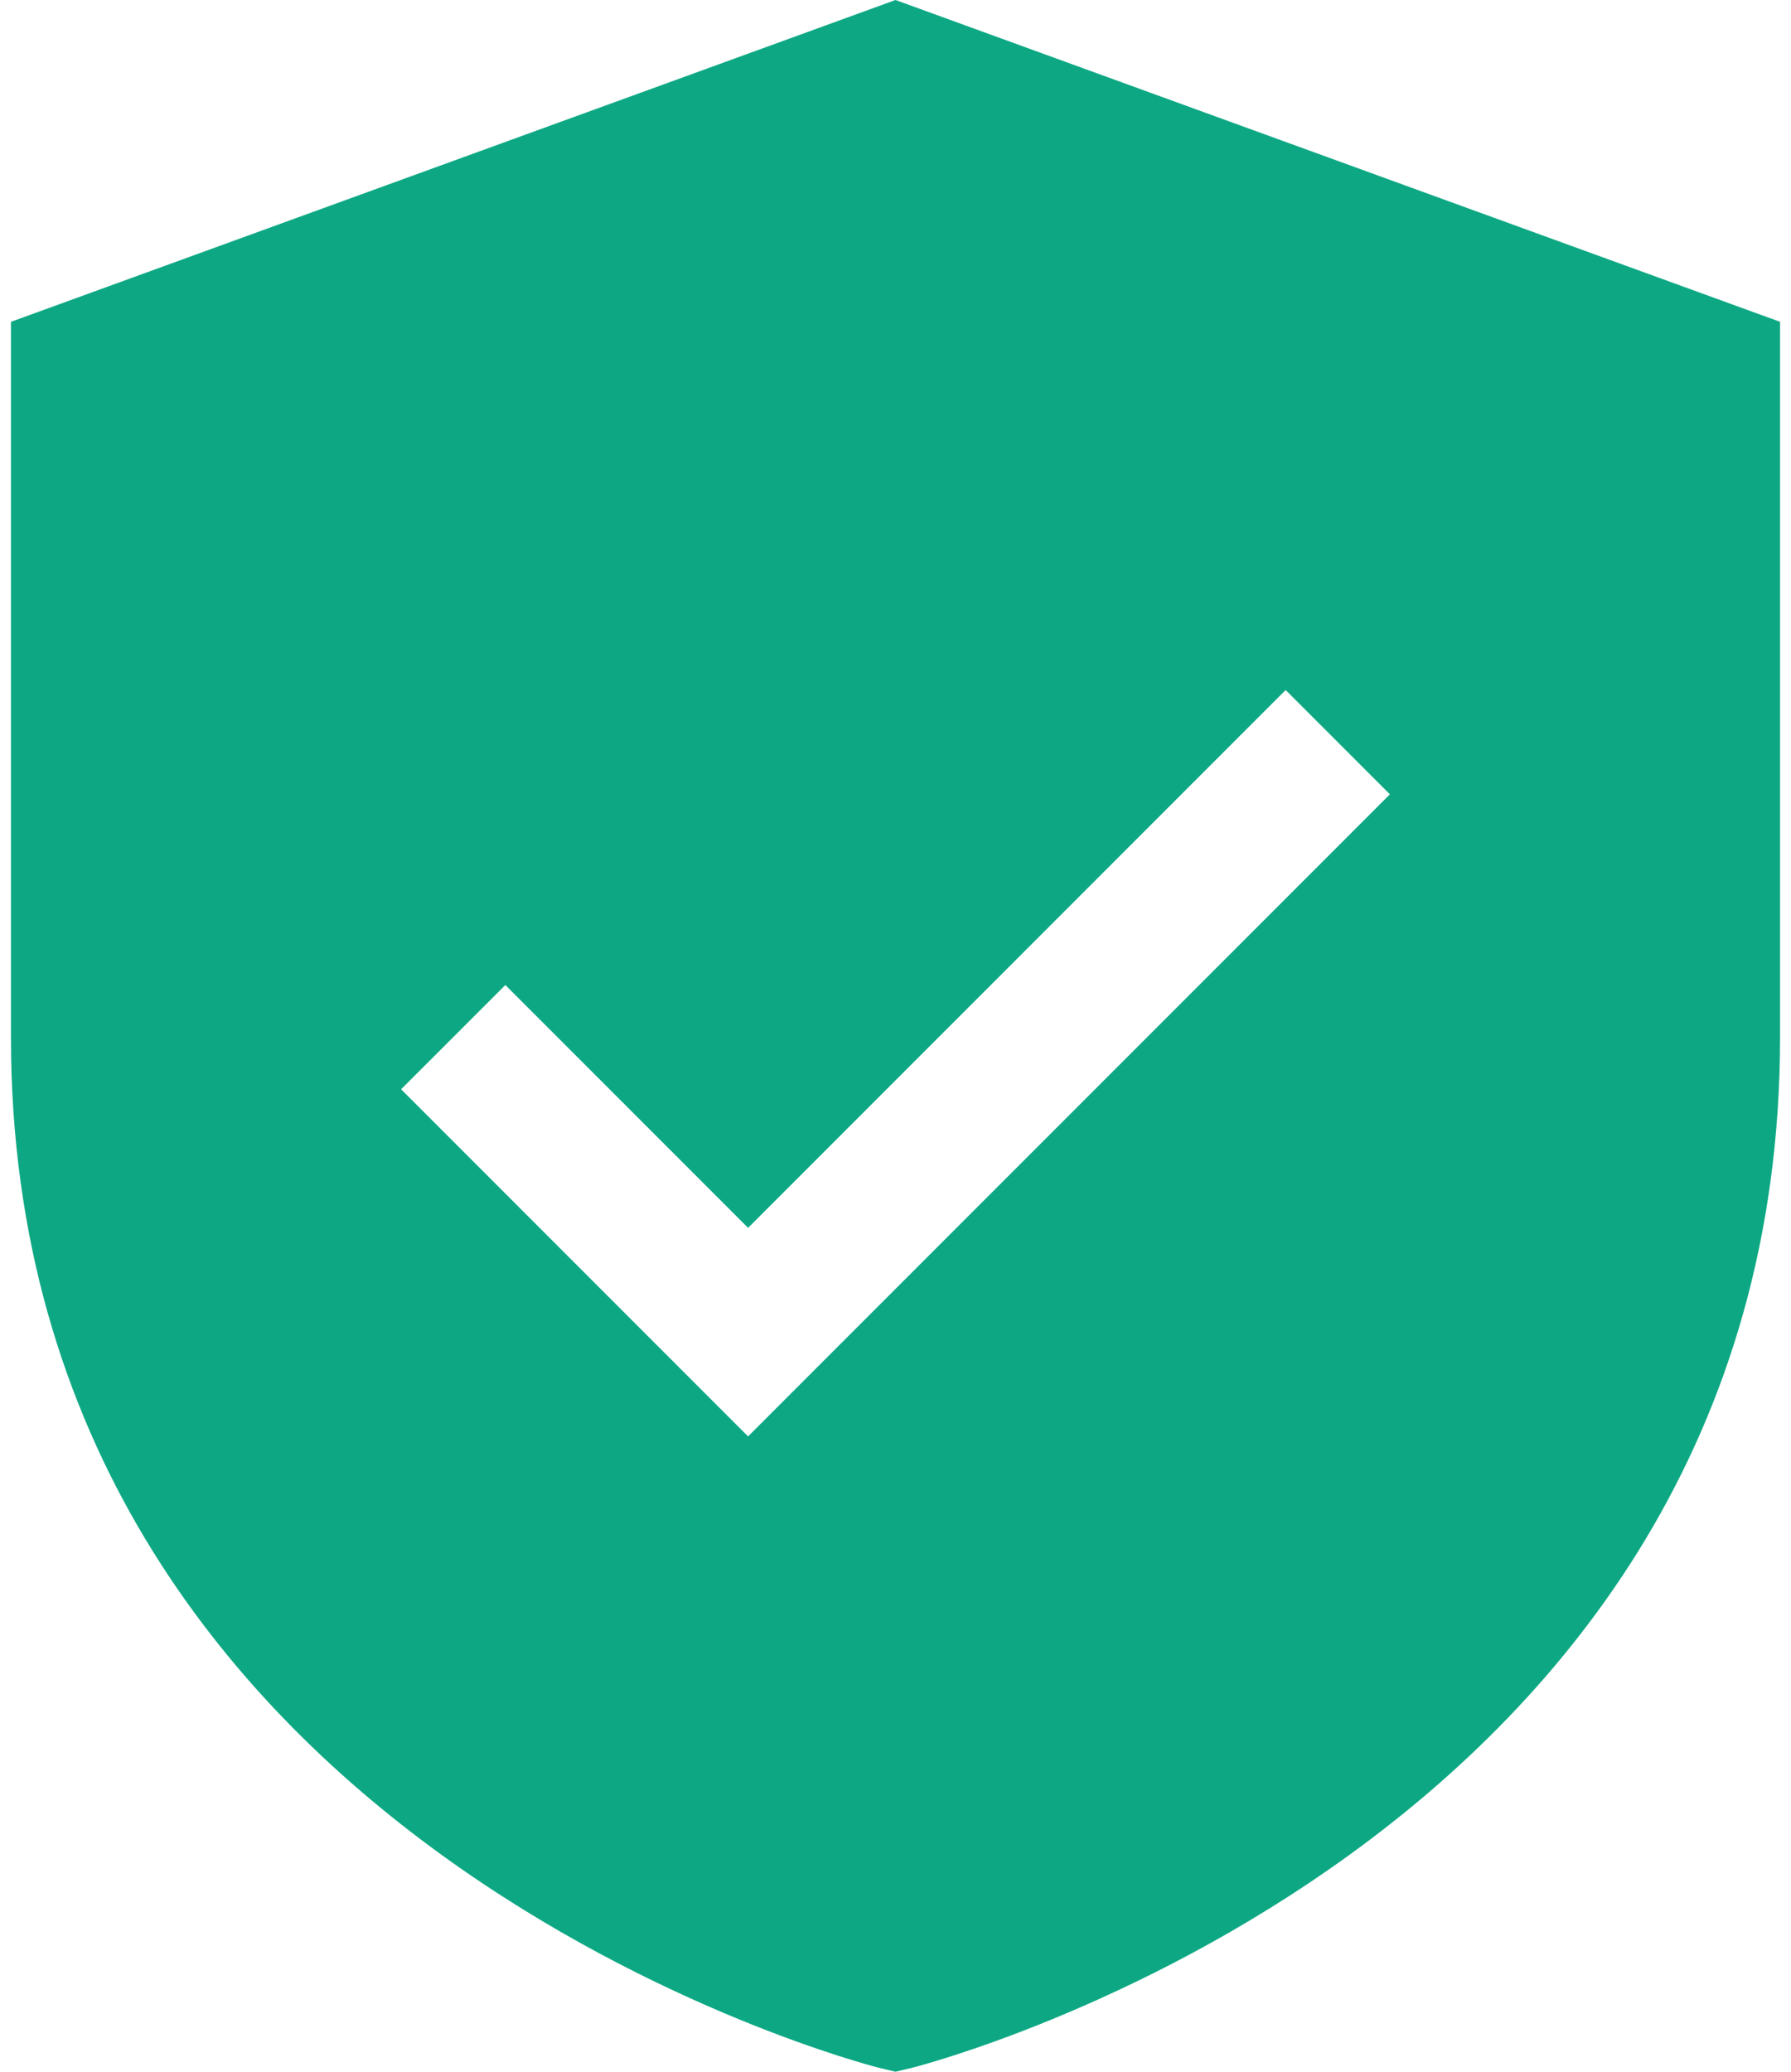
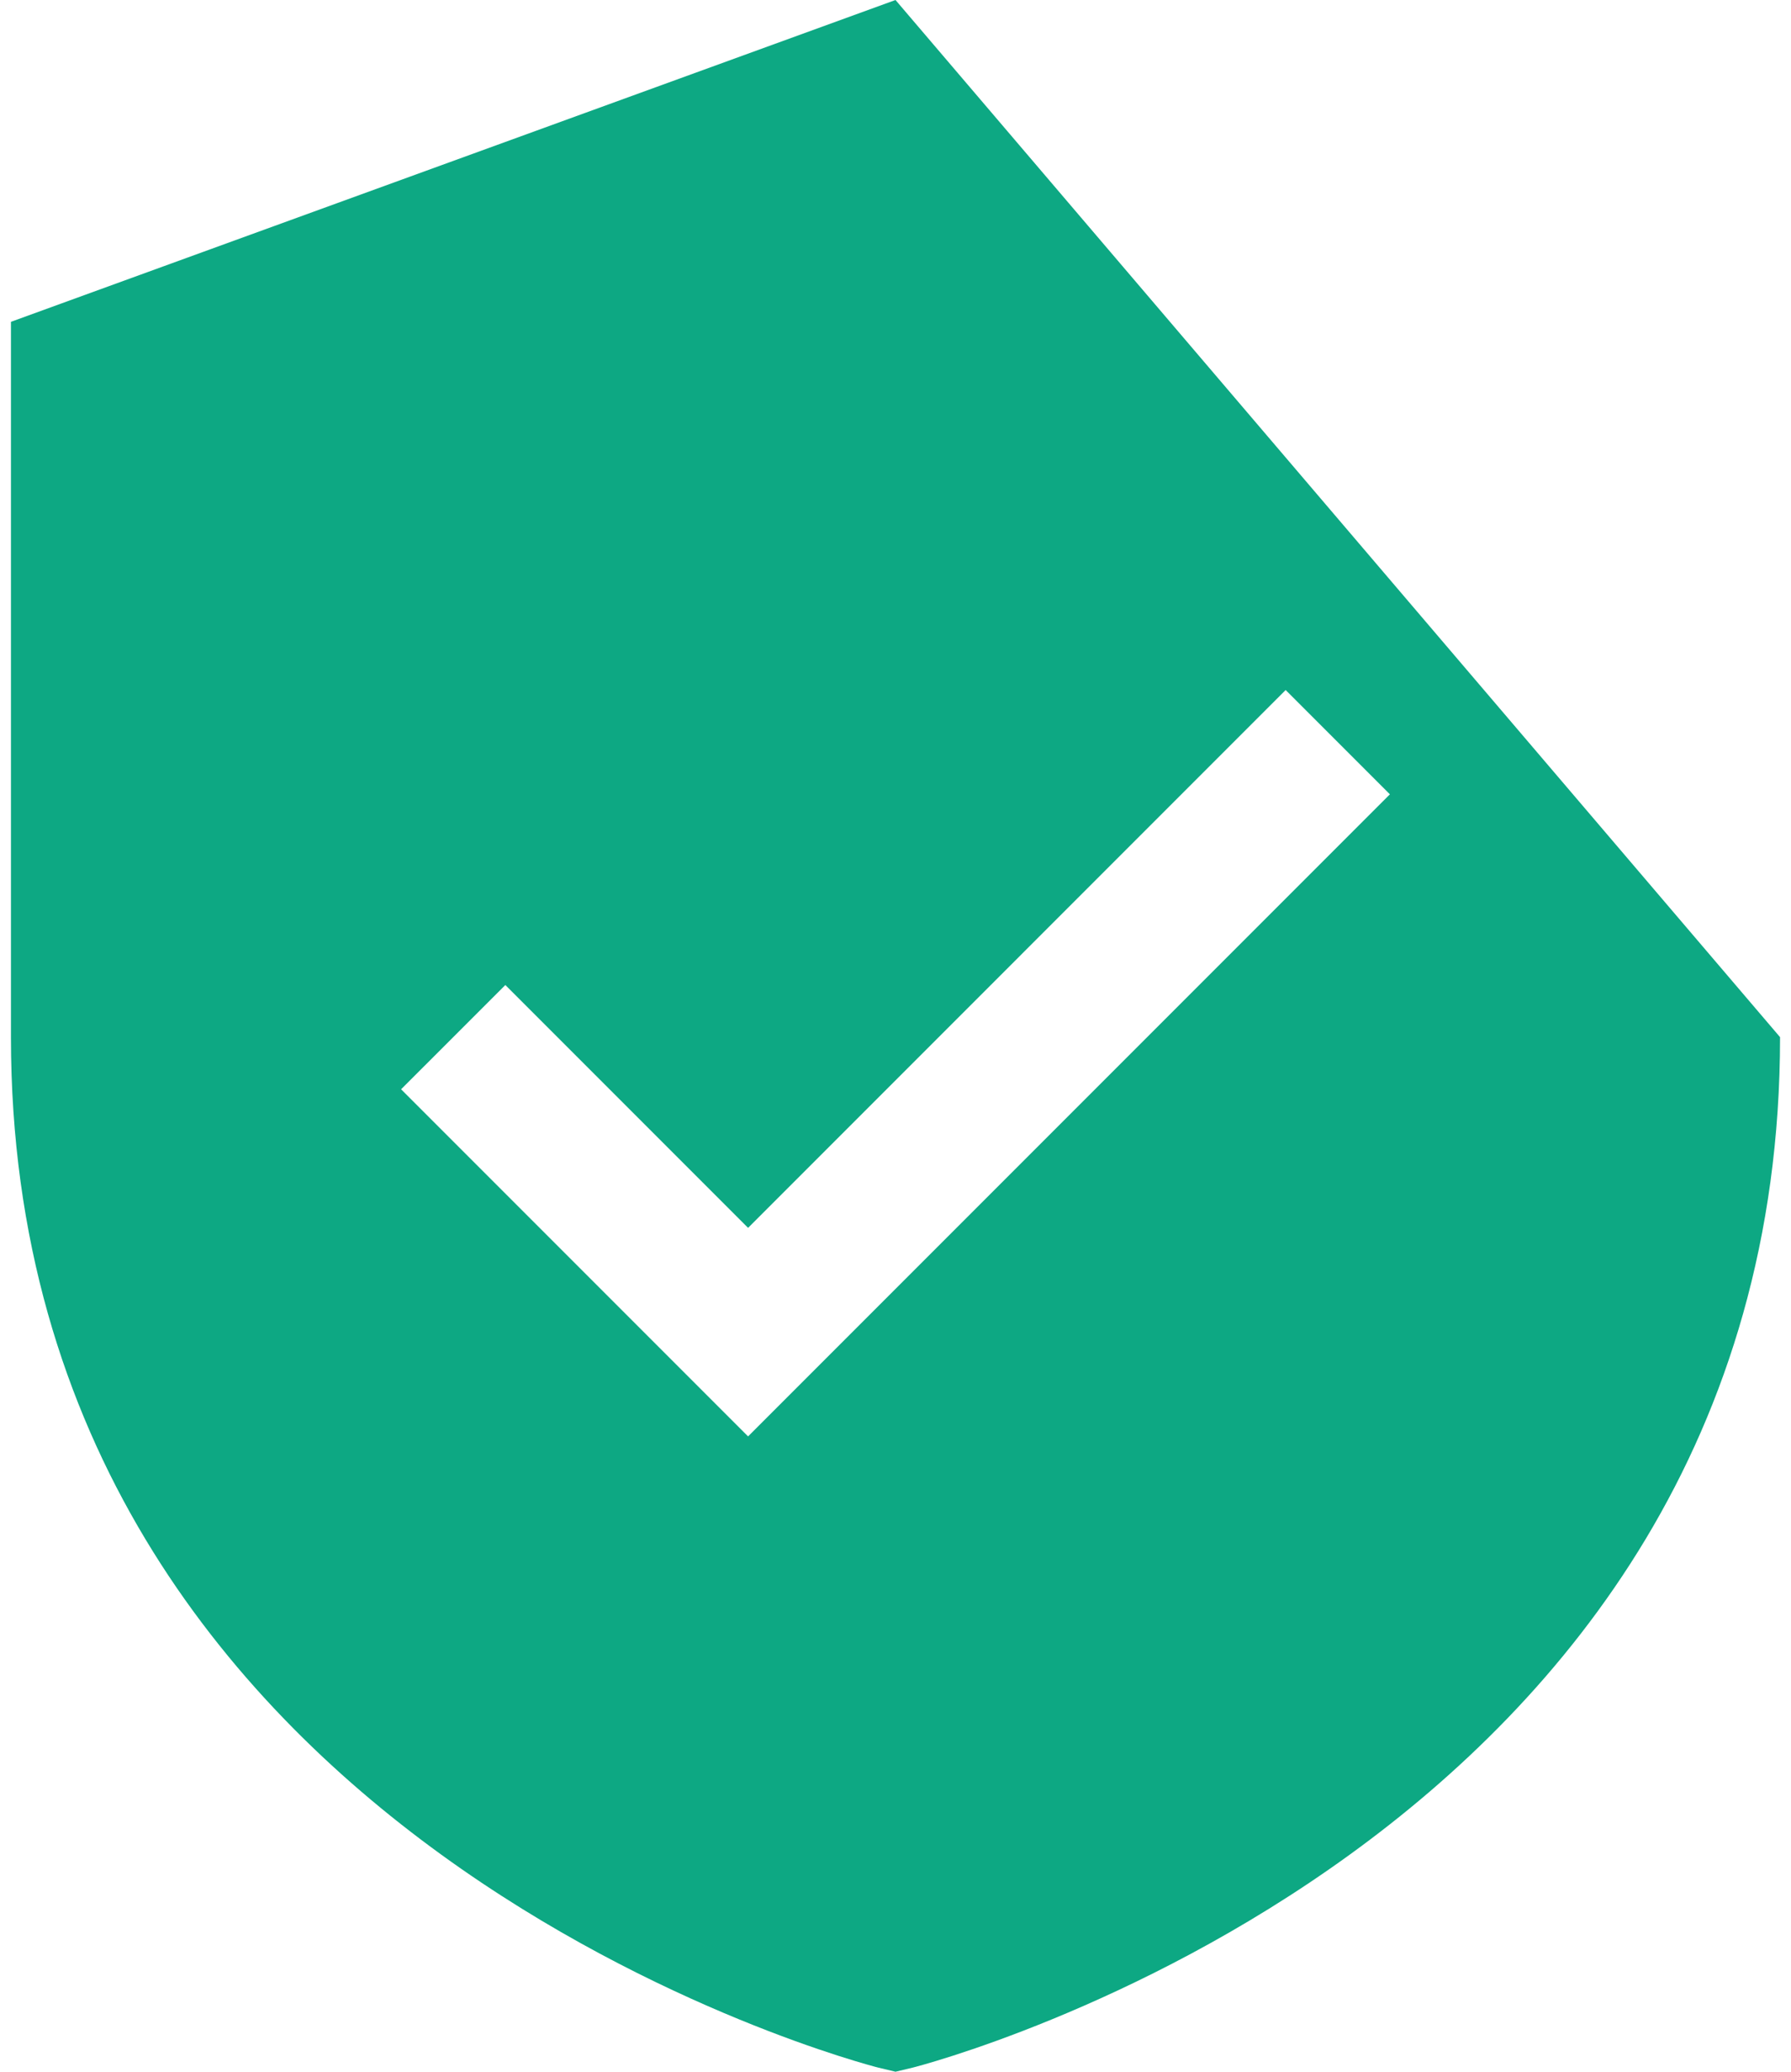
<svg xmlns="http://www.w3.org/2000/svg" width="64" height="74" viewBox="0 0 64 74" fill="none">
-   <path d="M32 0L0.391 11.495V37.046C0.391 65.916 31.065 73.771 31.373 73.85L32 74L32.627 73.85C32.935 73.771 63.609 65.916 63.609 37.046V11.495L32 0ZM26.732 51.307L14.333 38.908L18.058 35.184L26.732 43.858L45.942 24.647L49.667 28.372L26.732 51.307Z" fill="#0DA883" />
+   <path d="M32 0L0.391 11.495V37.046C0.391 65.916 31.065 73.771 31.373 73.85L32 74L32.627 73.85C32.935 73.771 63.609 65.916 63.609 37.046L32 0ZM26.732 51.307L14.333 38.908L18.058 35.184L26.732 43.858L45.942 24.647L49.667 28.372L26.732 51.307Z" fill="#0DA883" />
</svg>